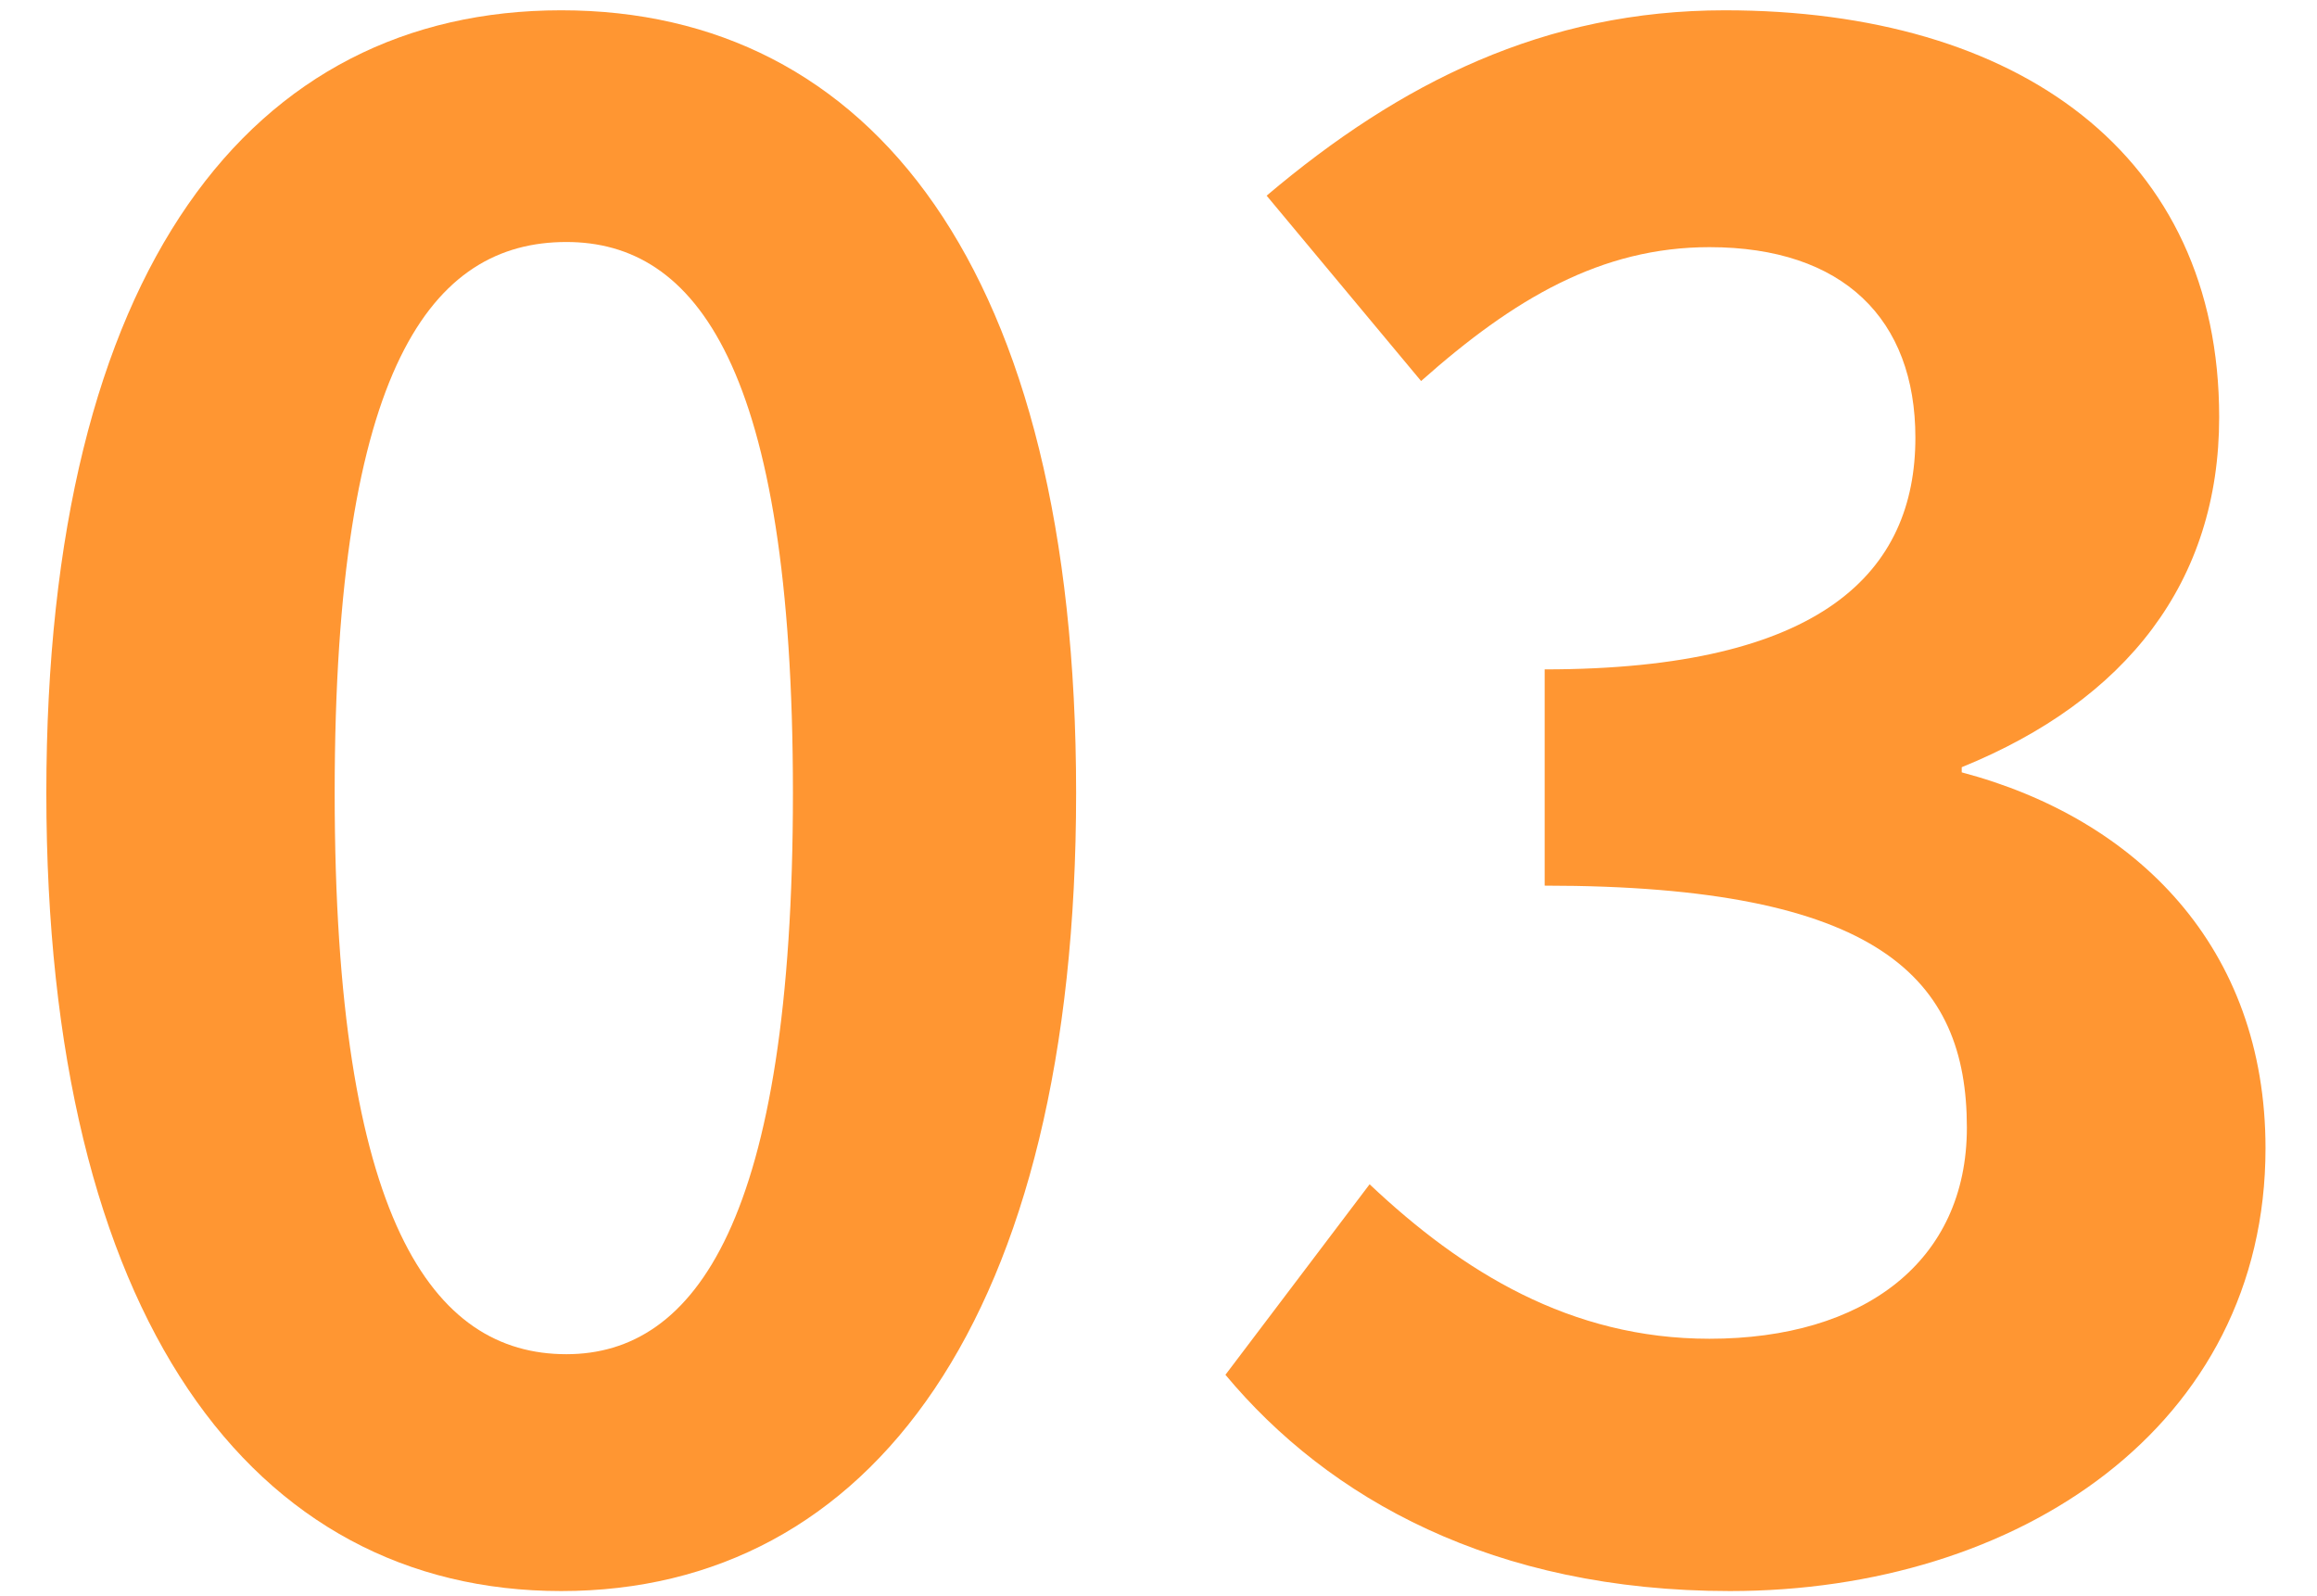
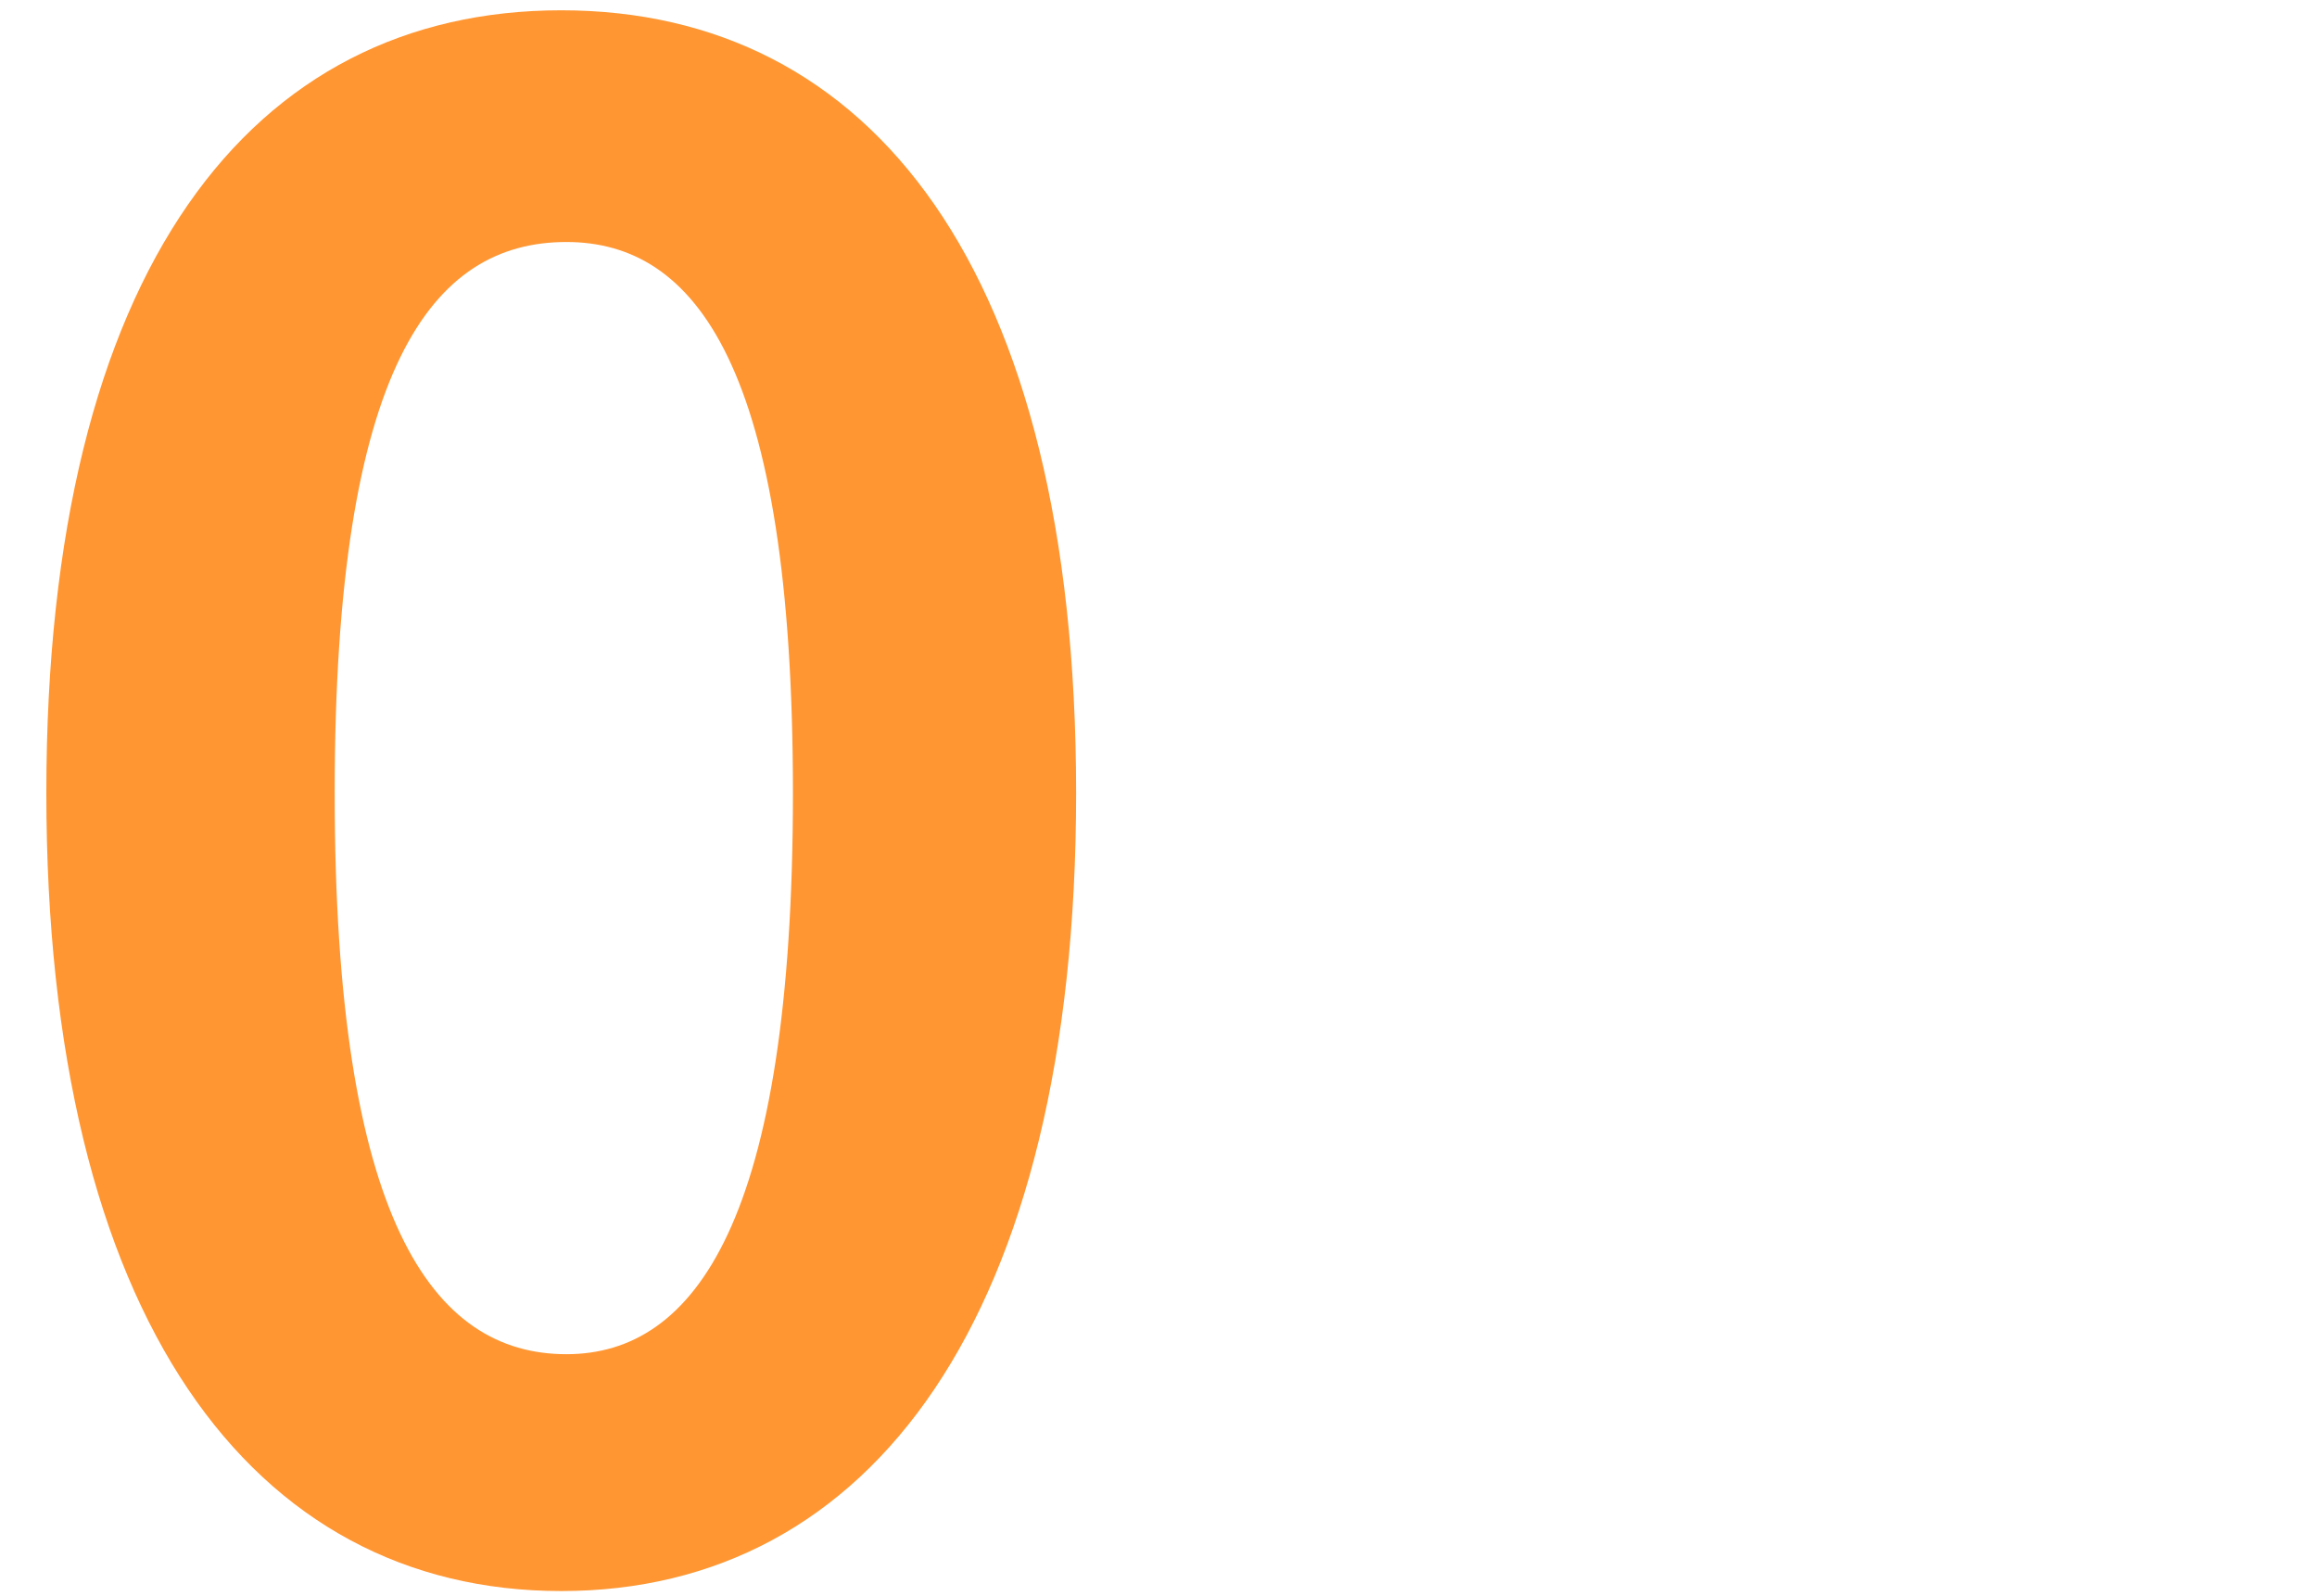
<svg xmlns="http://www.w3.org/2000/svg" version="1.1" x="0px" y="0px" viewBox="0 0 45 31" style="enable-background:new 0 0 45 31;" xml:space="preserve">
  <style type="text/css">
	.st0{fill:#FF9632;}
</style>
  <g id="ブラウザ">
</g>
  <g id="レイヤー_5">
    <g>
      <path class="st0" d="M0.9,15.4c0-10.2,4-15.2,10-15.2c6,0,10,5,10,15.2s-4,15.5-10,15.5C4.9,30.9,0.9,25.6,0.9,15.4z M15.4,15.4    c0-8.3-1.9-10.7-4.4-10.7c-2.6,0-4.5,2.4-4.5,10.7c0,8.3,1.9,10.9,4.5,10.9C13.5,26.3,15.4,23.7,15.4,15.4z" />
-       <path class="st0" d="M23.8,26.7l2.8-3.7c1.8,1.7,3.9,3,6.6,3c3,0,5-1.5,5-4.1c0-2.9-1.7-4.7-8.2-4.7V13c5.4,0,7.2-1.9,7.2-4.5    c0-2.3-1.4-3.7-4-3.7c-2.1,0-3.8,1-5.6,2.6l-3-3.6c2.6-2.2,5.4-3.6,8.9-3.6c5.7,0,9.6,2.8,9.6,7.9c0,3.2-1.8,5.5-5,6.8V15    c3.4,0.9,5.9,3.4,5.9,7.3c0,5.4-4.8,8.6-10.4,8.6C29,30.9,25.8,29.1,23.8,26.7z" />
    </g>
  </g>
</svg>